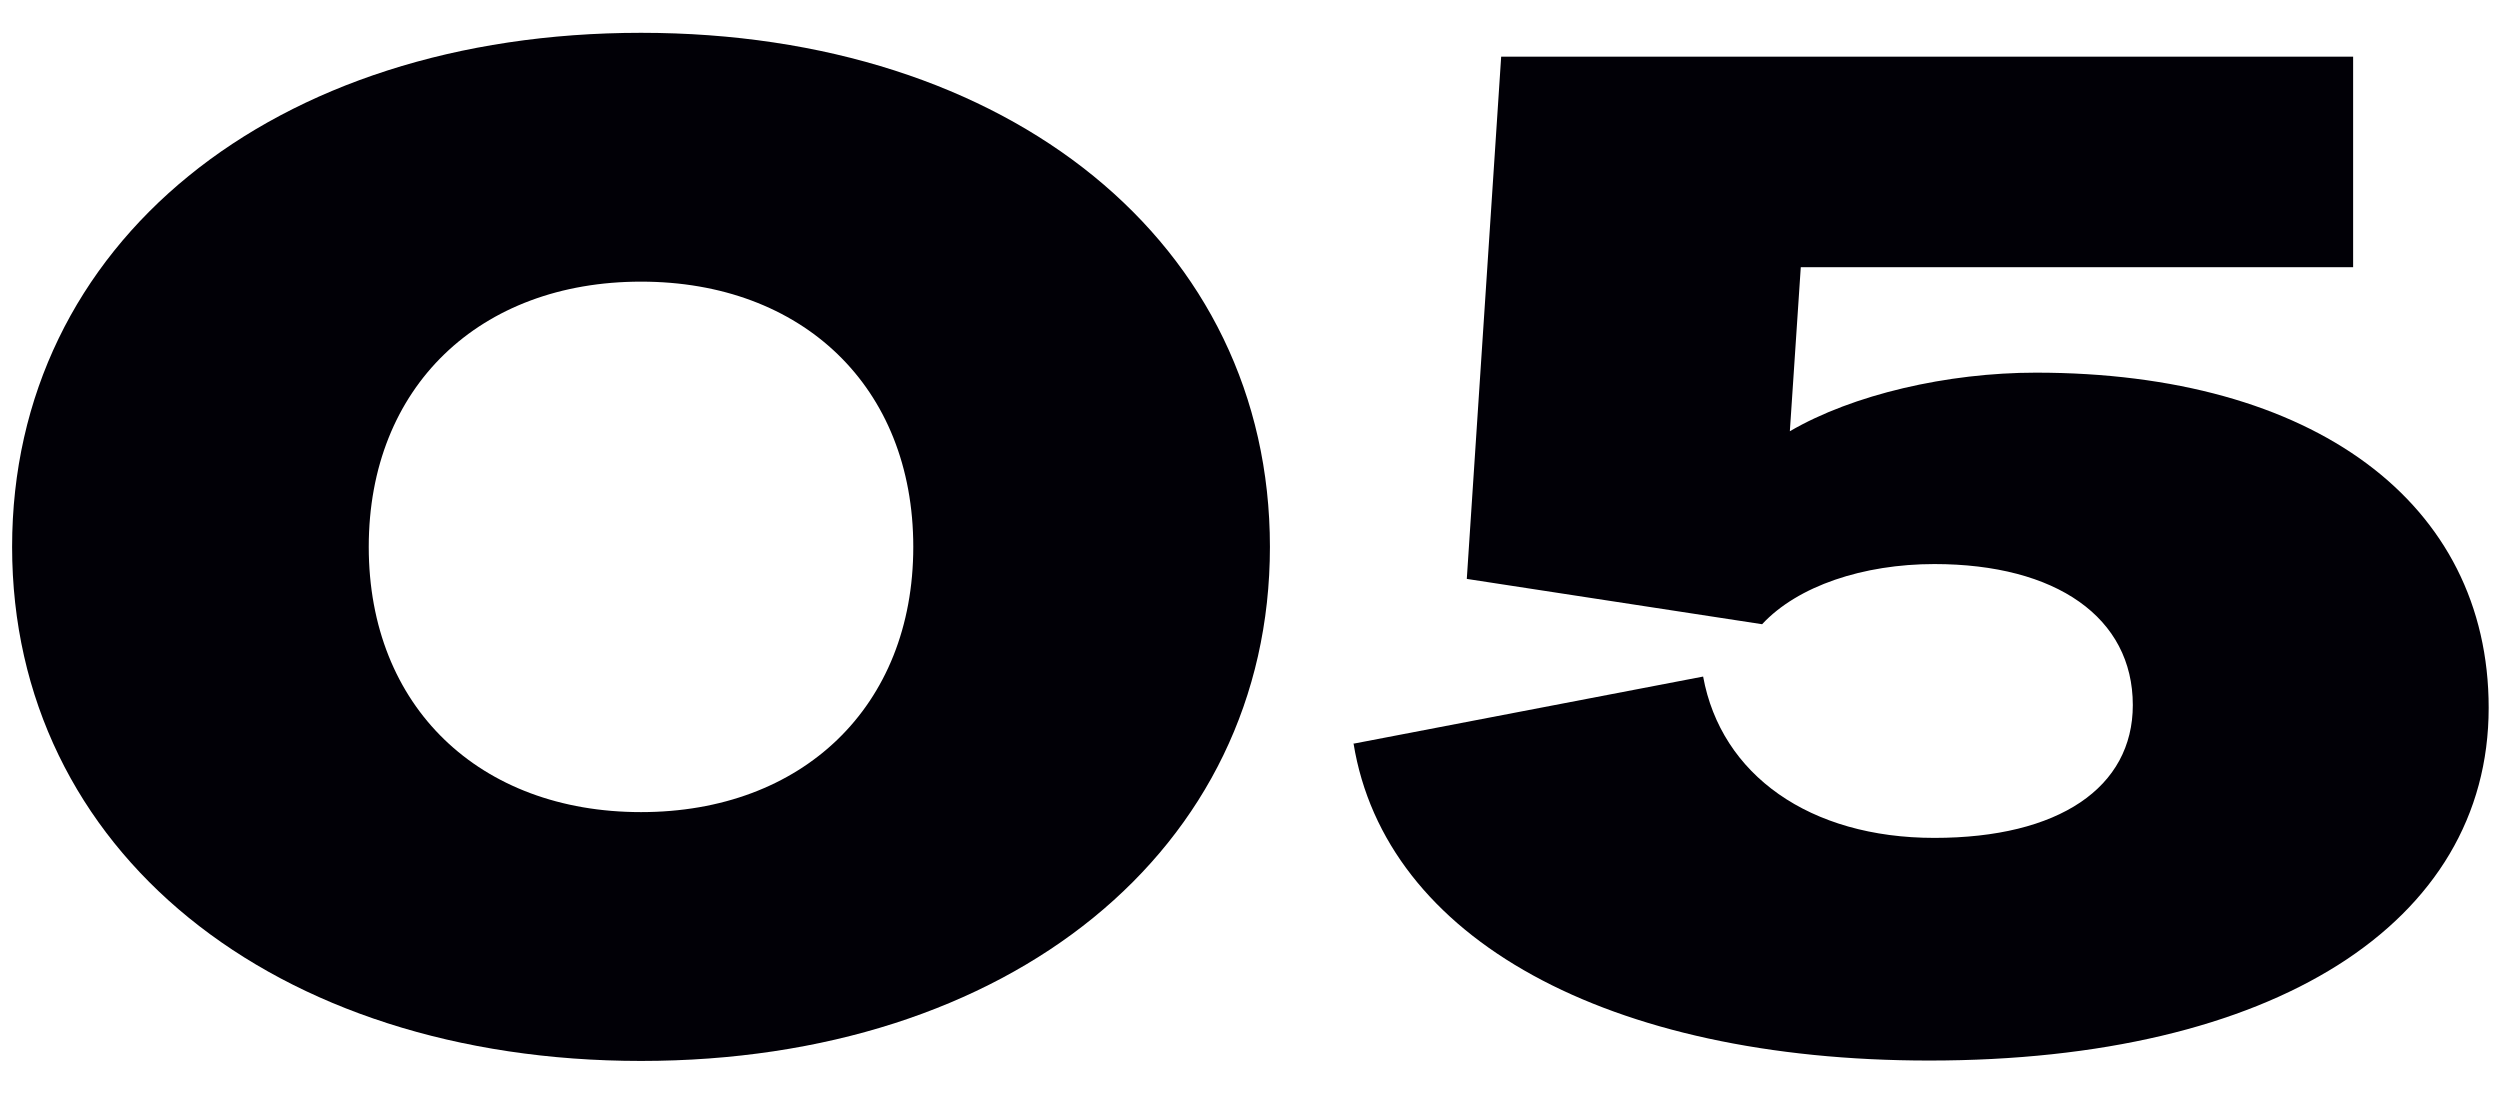
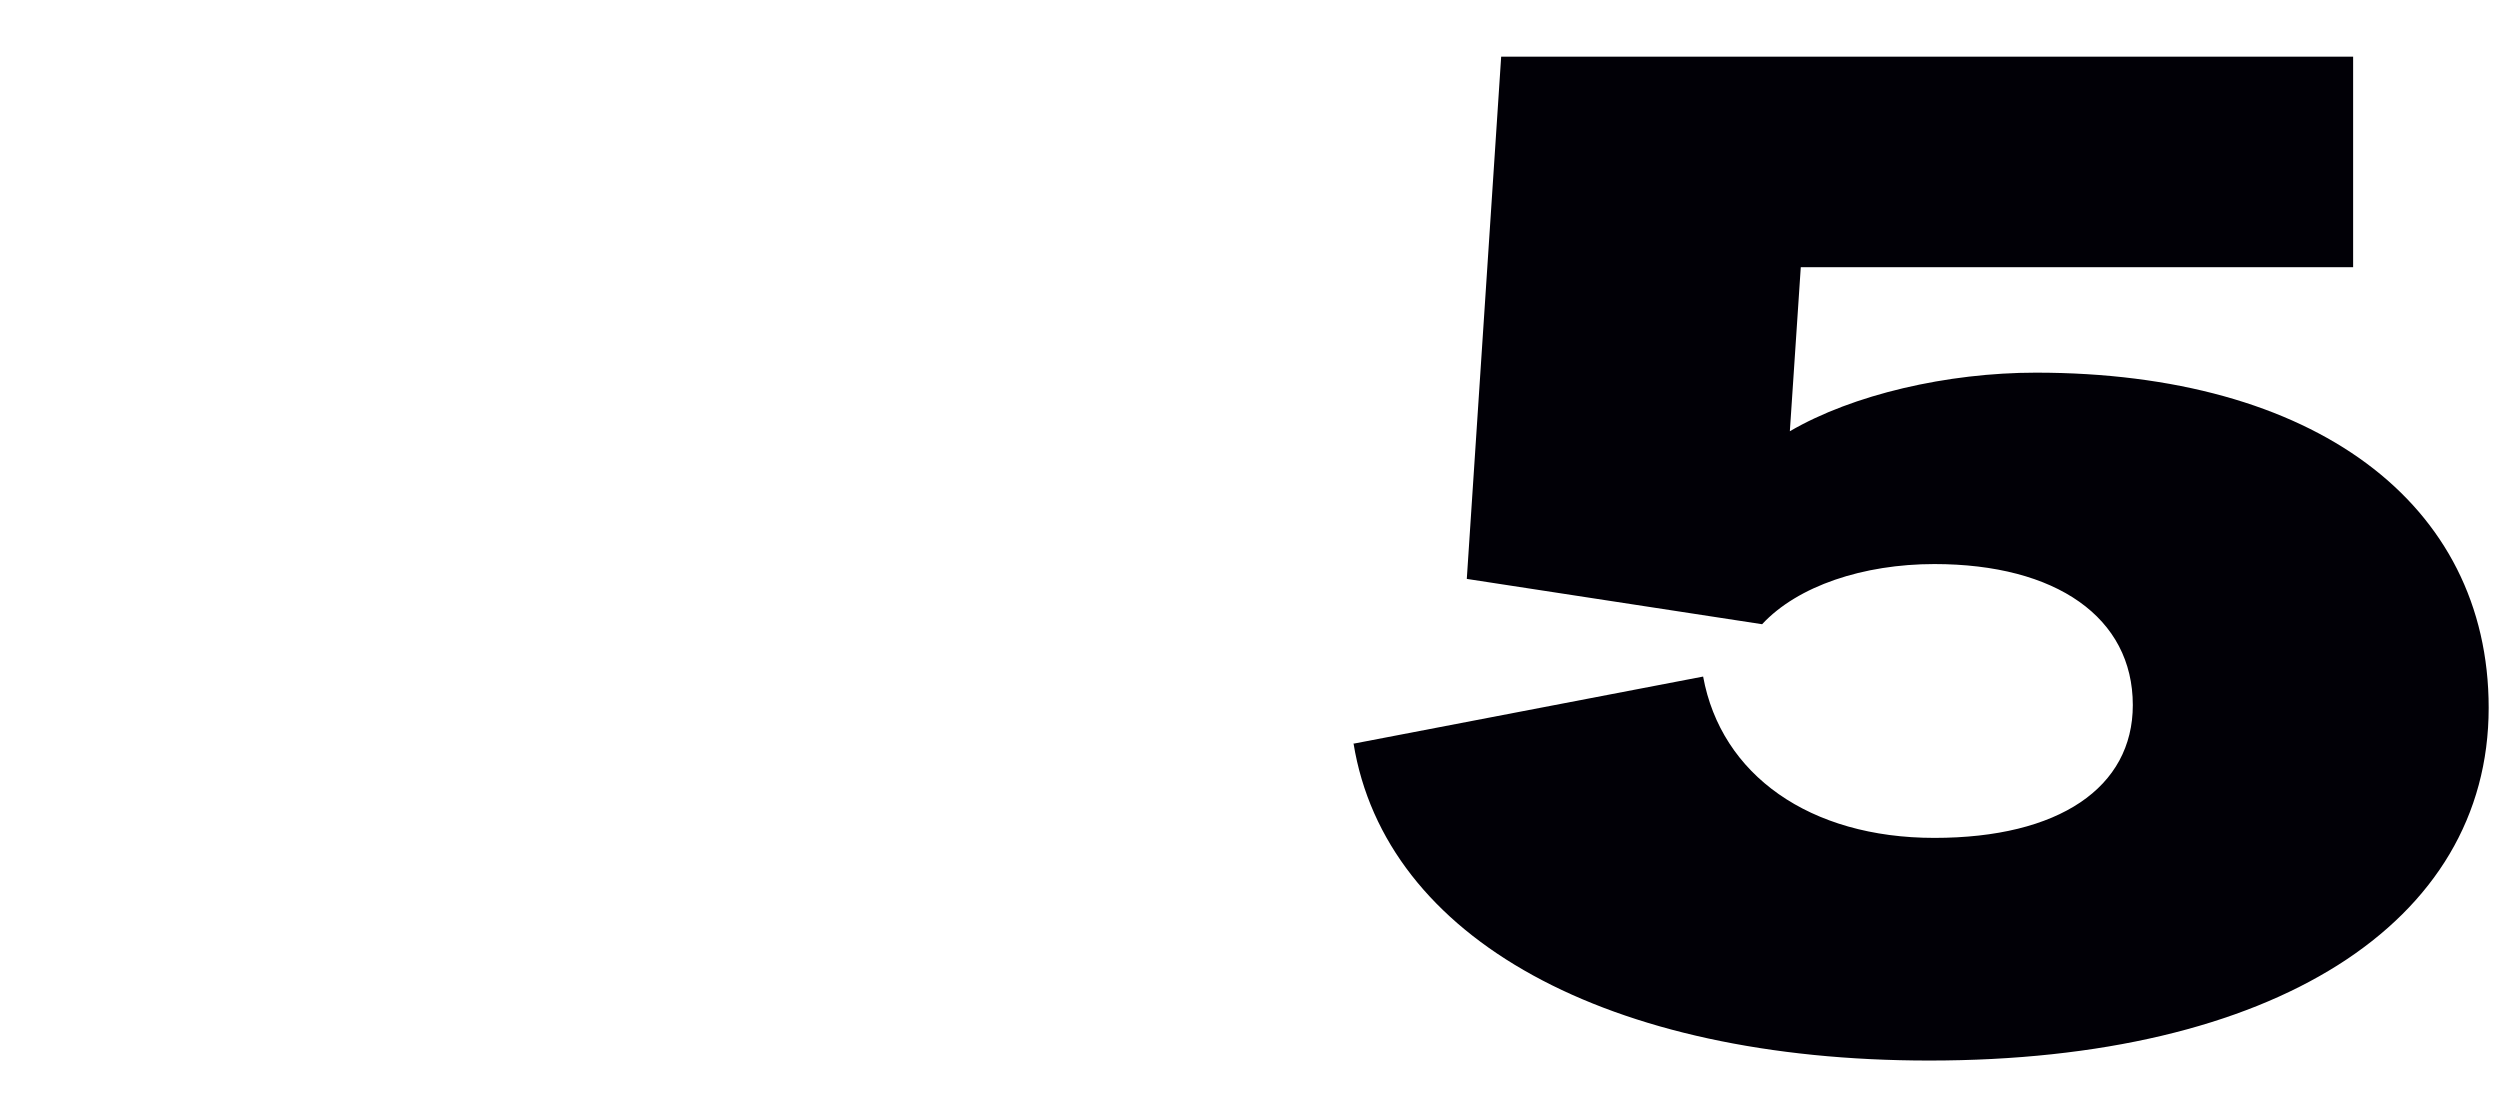
<svg xmlns="http://www.w3.org/2000/svg" id="b" data-name="レイヤー 1" width="64" height="28" viewBox="0 0 64 28">
  <defs>
    <style>
      .f {
        fill: #010006;
      }
    </style>
  </defs>
-   <path class="f" d="m.31,14C.31,6.23,6.99.84,16.41.84s16.1,5.39,16.1,13.16-6.69,13.16-16.1,13.16S.31,21.77.31,14Zm23.07,0c0-4.1-2.84-6.79-6.97-6.79s-6.97,2.69-6.97,6.79,2.84,6.79,6.97,6.79,6.97-2.7,6.97-6.79Z" />
  <path class="f" d="m34.64,19.04l8.96-1.72c.46,2.52,2.73,4.13,5.92,4.13s5.08-1.29,5.08-3.4c0-2.24-1.96-3.61-5.08-3.61-1.82,0-3.5.56-4.41,1.54l-7.56-1.16.88-13.37h21.81v5.39h-14.14l-.28,4.2c1.61-.94,4.03-1.5,6.3-1.5,7.11,0,11.59,3.33,11.59,8.58,0,5.53-5.53,9.03-14.32,9.03-8.23,0-13.93-3.12-14.74-8.12Z" />
</svg>